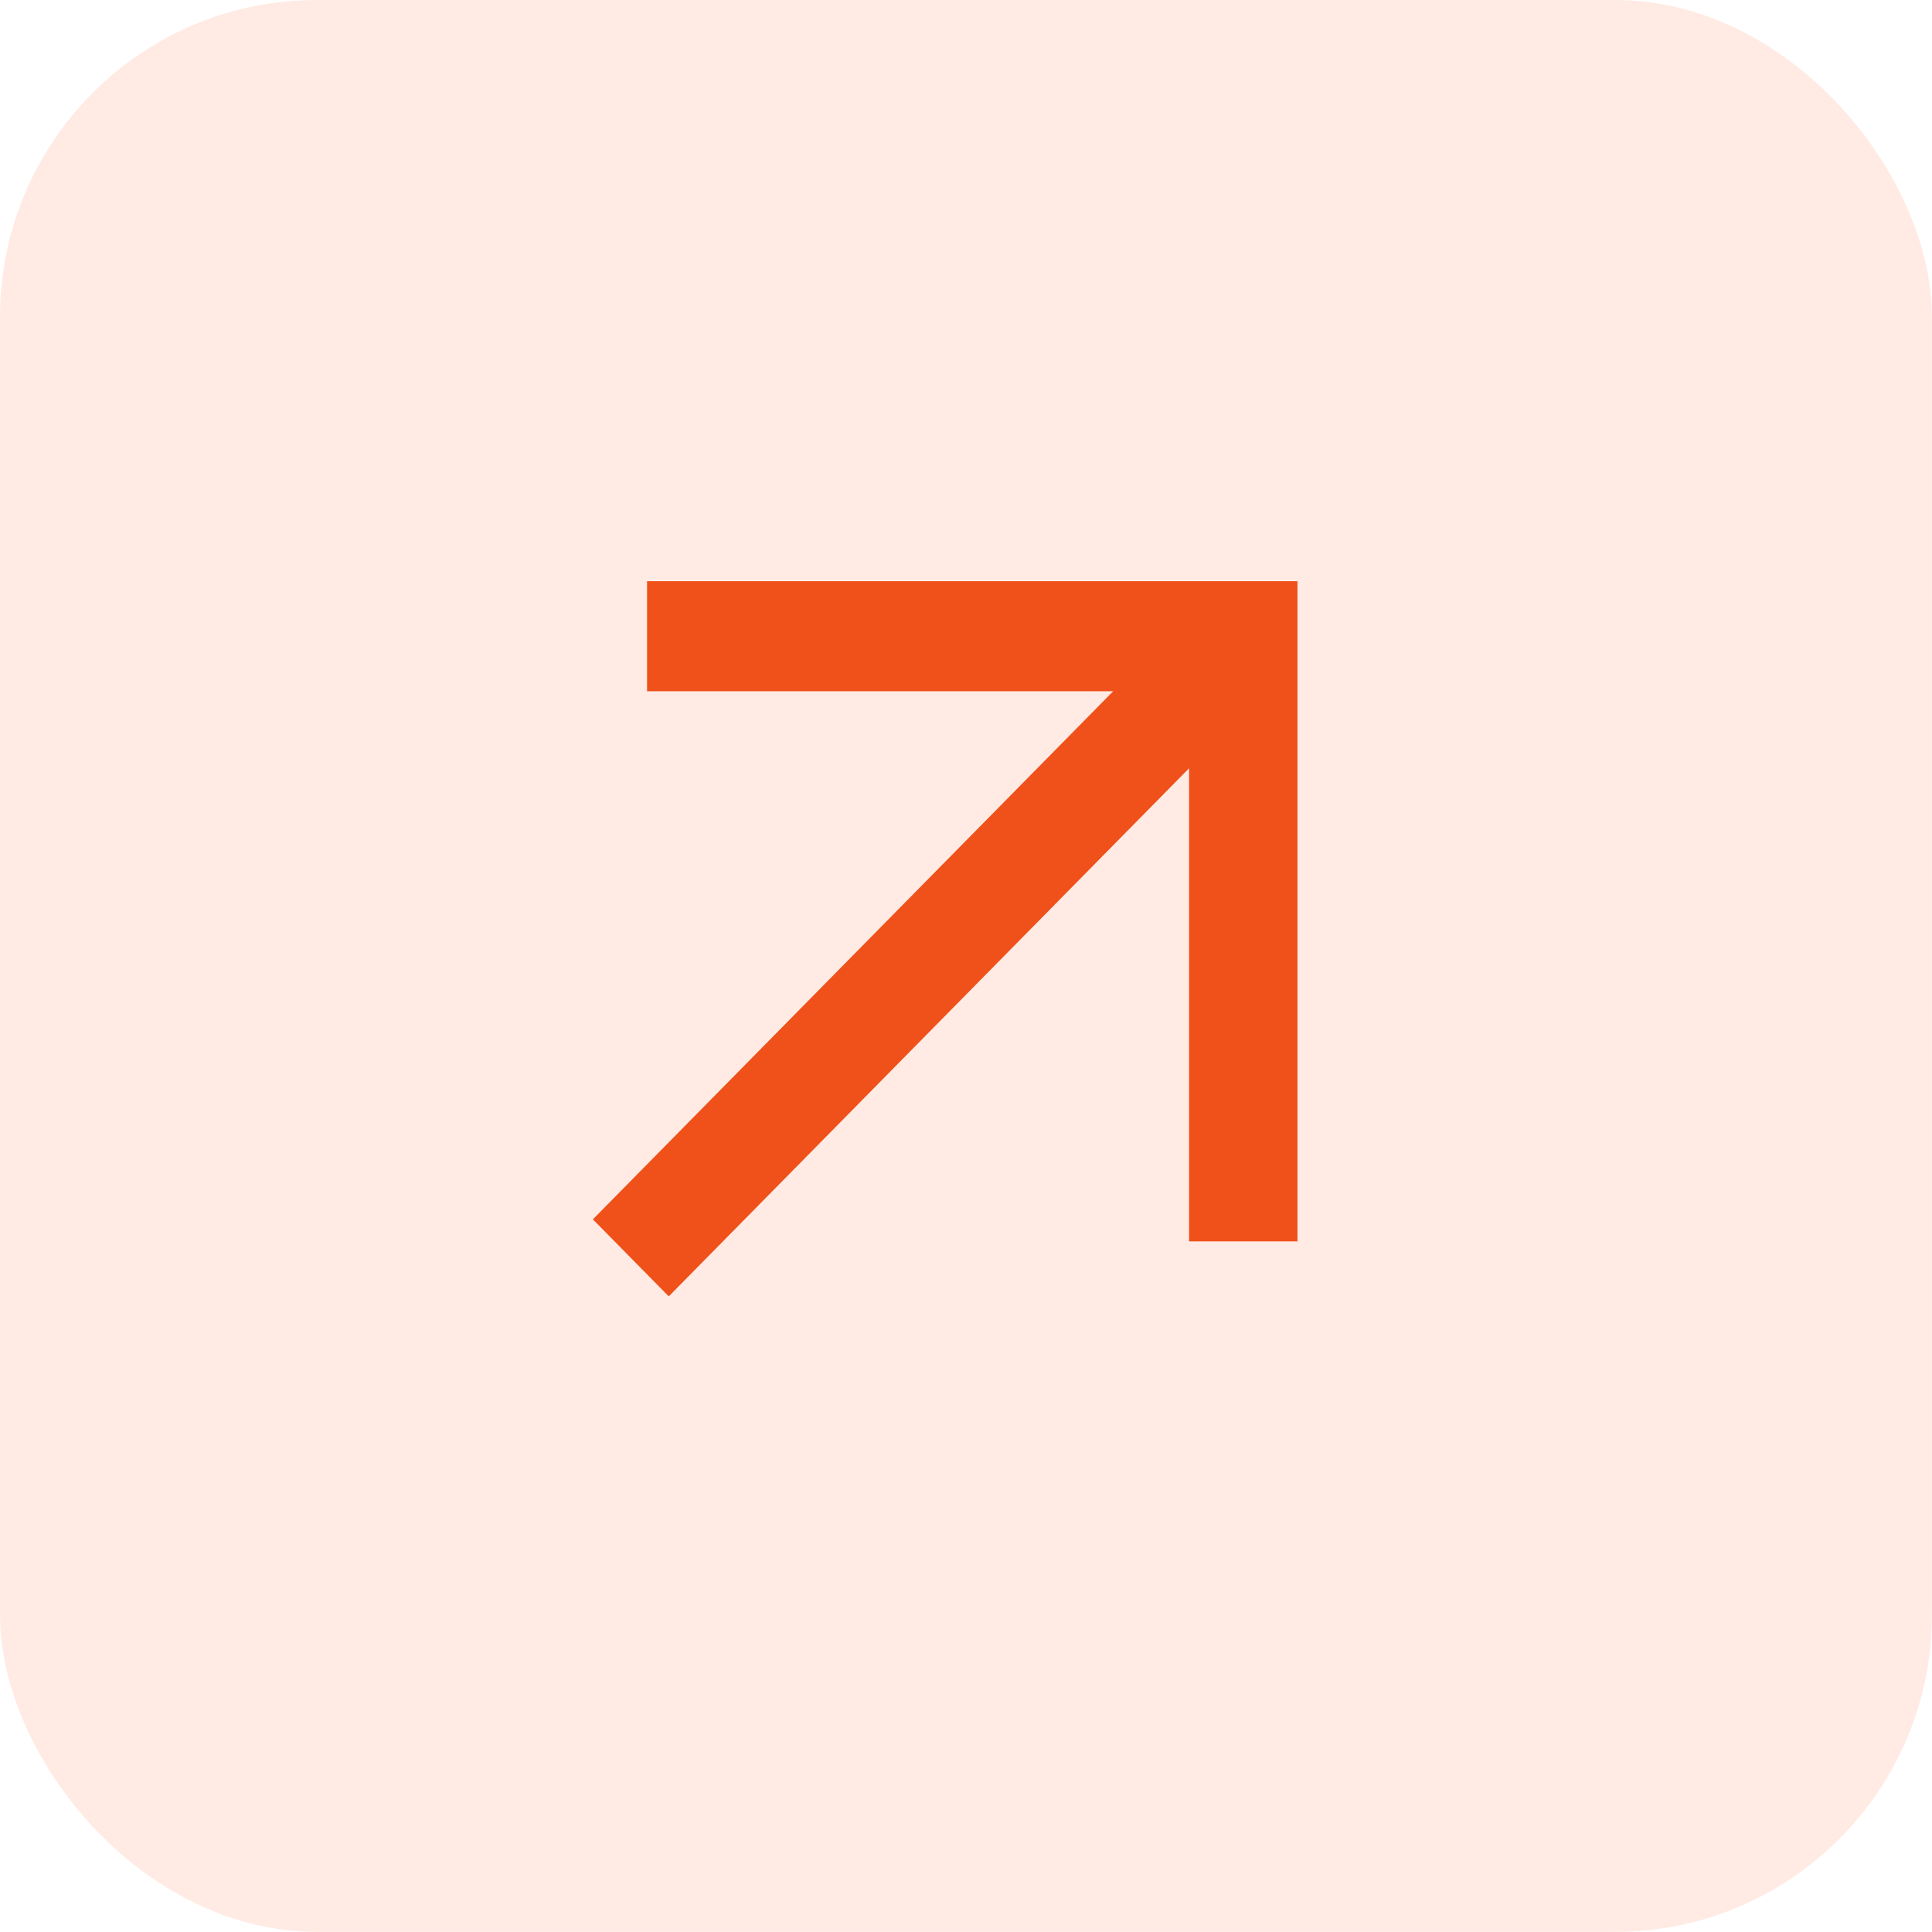
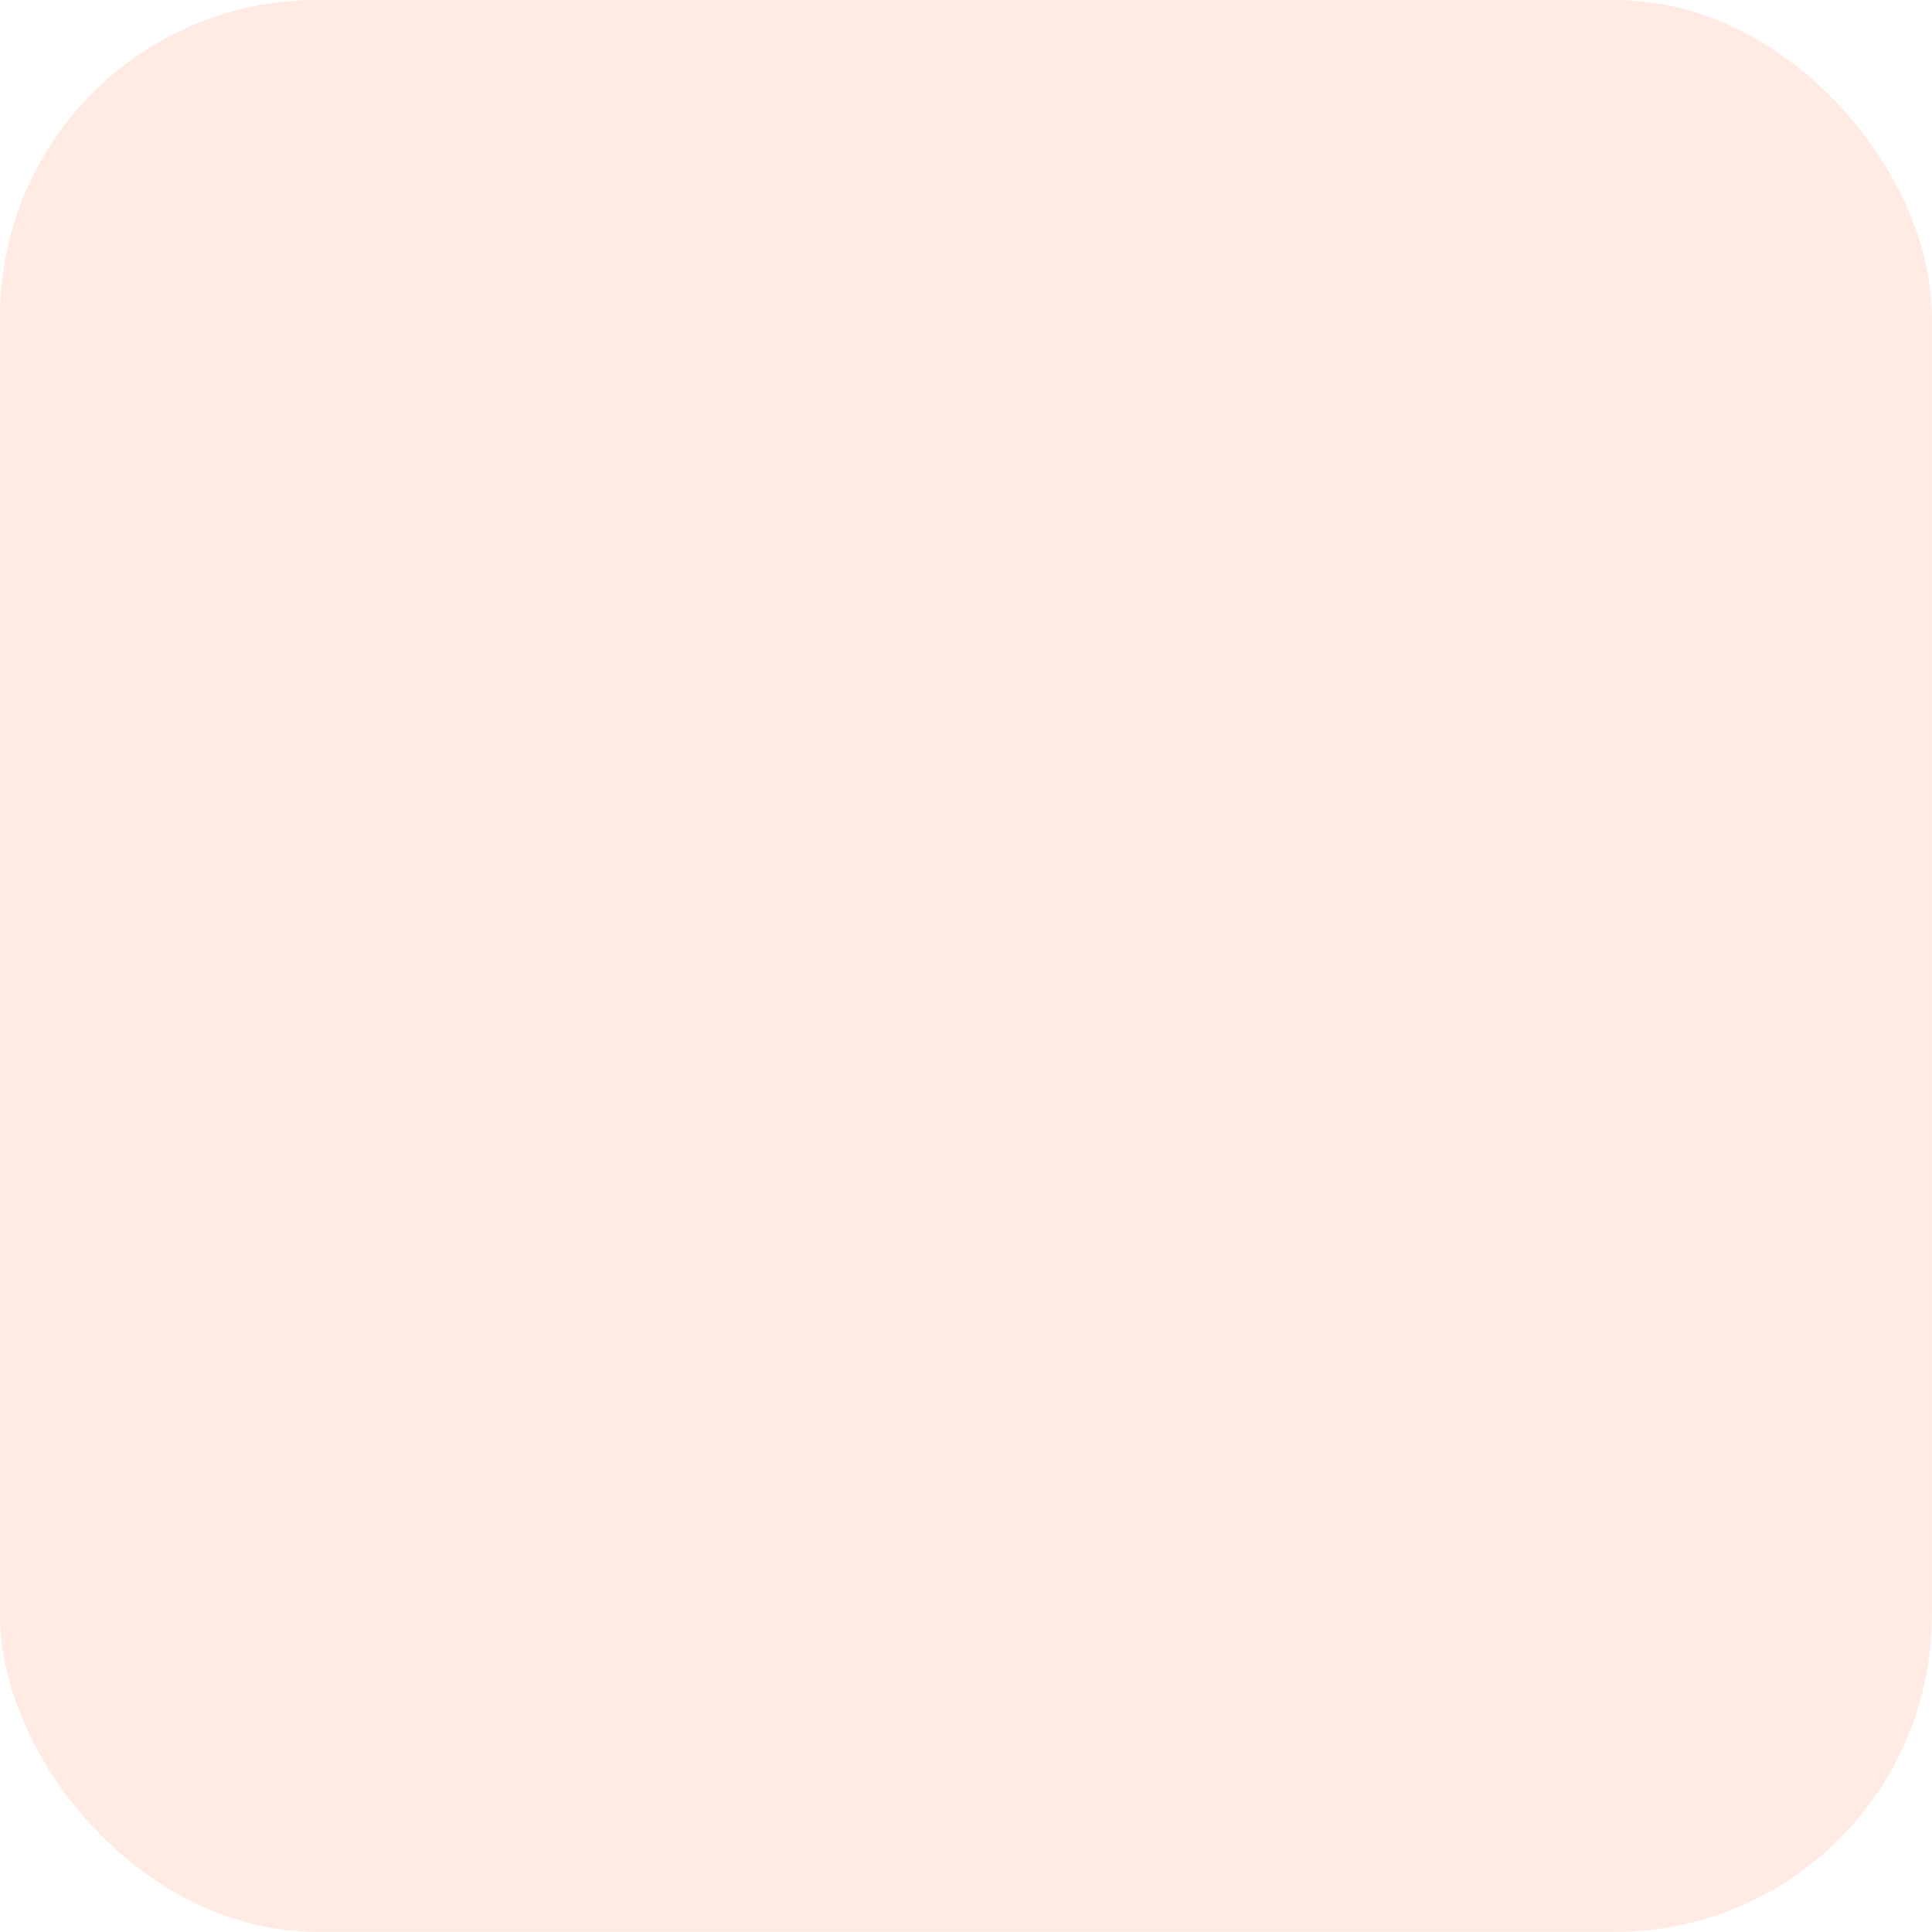
<svg xmlns="http://www.w3.org/2000/svg" width="61" height="61" viewBox="0 0 61 61" fill="none">
  <rect width="60.996" height="60.996" rx="10" fill="#FF6A33" fill-opacity="0.13" />
  <mask id="mask0_8706_33982" style="mask-type:alpha" maskUnits="userSpaceOnUse" x="10" y="10" width="42" height="42">
-     <rect x="10.164" y="10.166" width="41.071" height="41.071" fill="#D9D9D9" />
-   </mask>
+     </mask>
  <g mask="url(#mask0_8706_33982)">
-     <path d="M21.115 40.931L18.719 38.499L35.147 21.825L20.43 21.825L20.43 18.351L40.966 18.351L40.966 39.194L37.543 39.194L37.543 24.257L21.115 40.931Z" fill="#F05019" />
-   </g>
+     </g>
</svg>